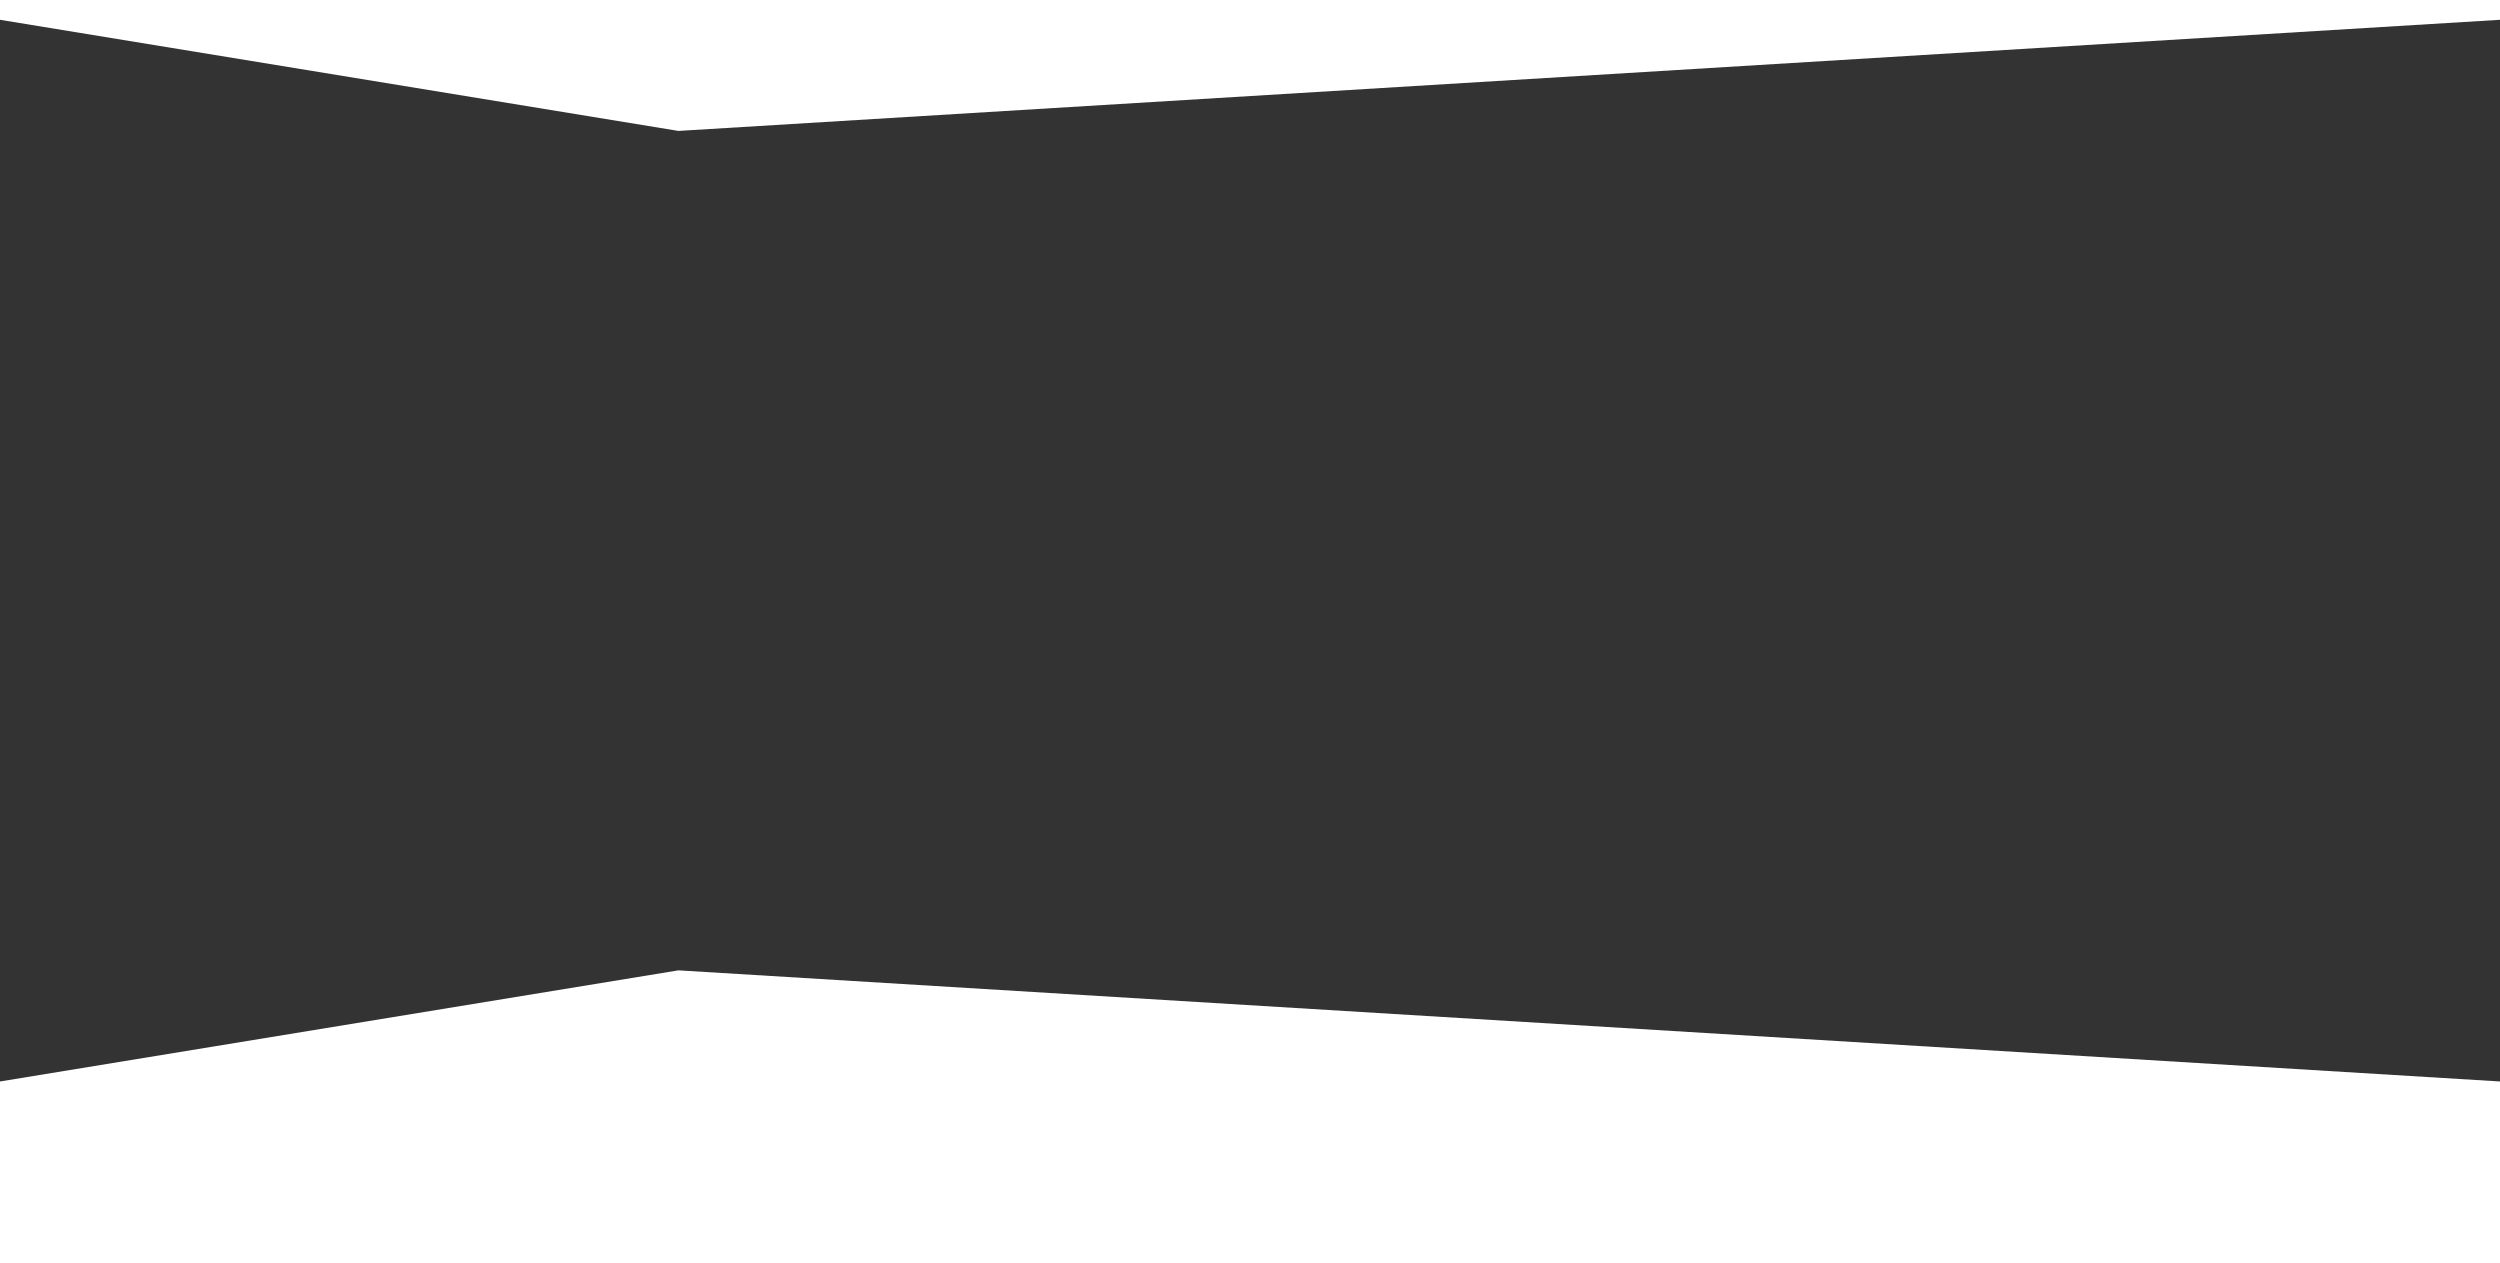
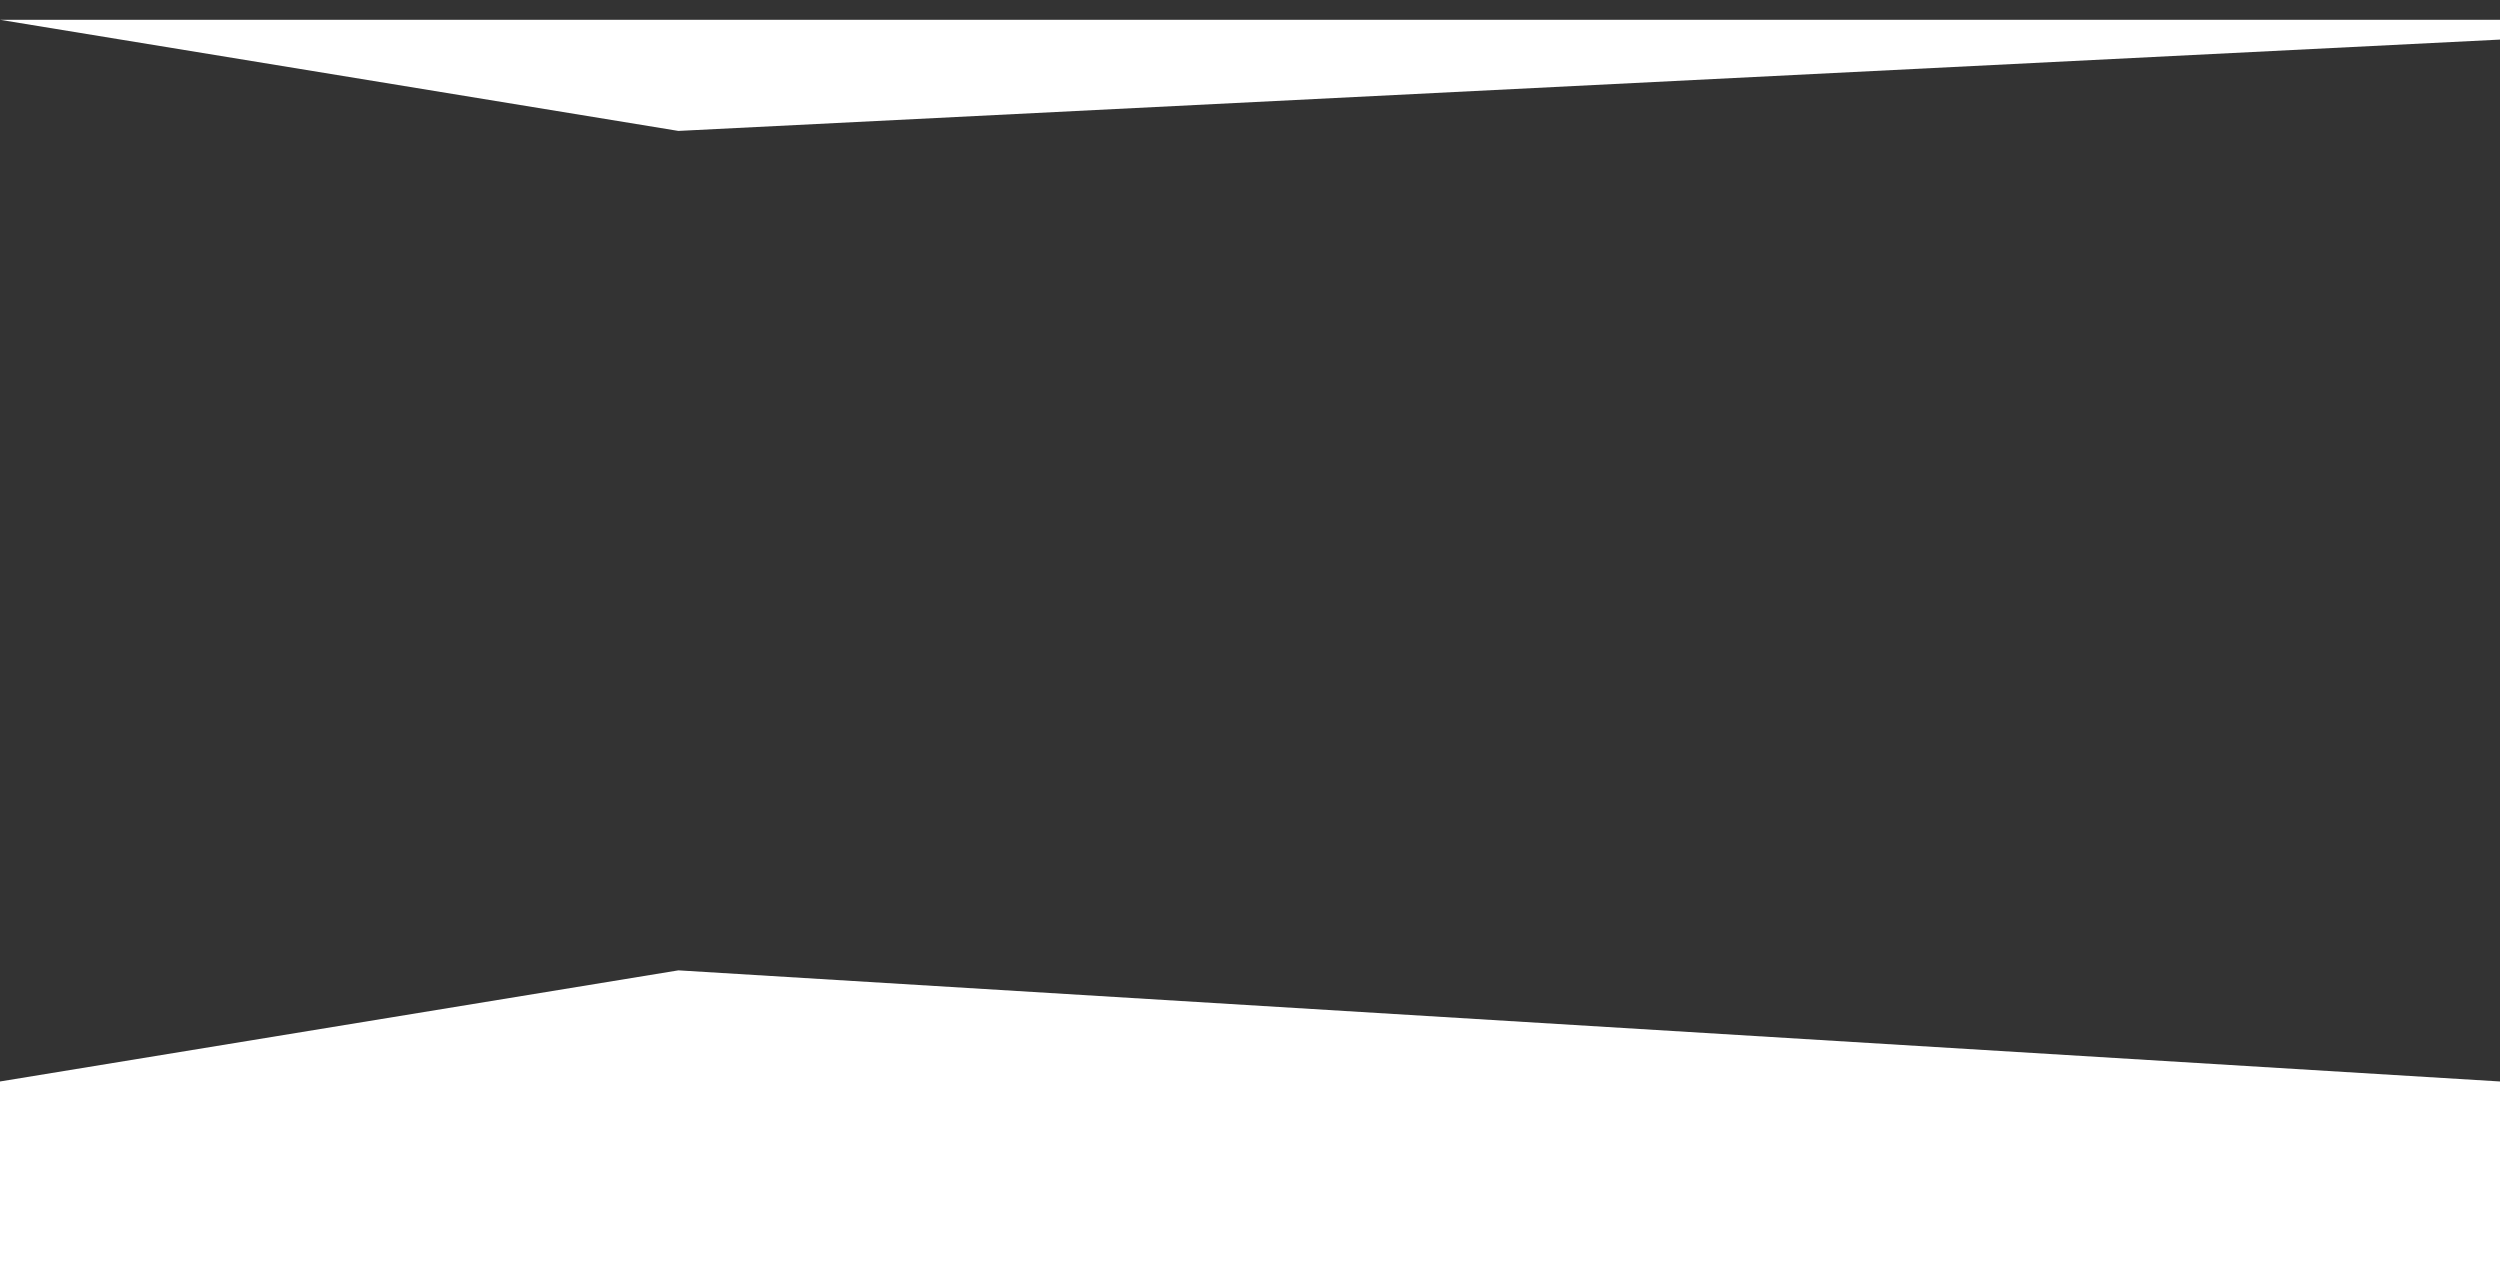
<svg xmlns="http://www.w3.org/2000/svg" width="1920" height="969.999" viewBox="0 0 1920 969.999">
  <rect x="0" y="0" width="1920" height="969.999" fill="#333333" stroke="none" />
-   <path id="交差_7" data-name="交差 7" d="M0,1138V998.573l521.005-85.344L1920,998.573V1138ZM0,183.2V168H1920v15.2L521.005,268.546Z" transform="translate(0 -168)" fill="#fff" />
+   <path id="交差_7" data-name="交差 7" d="M0,1138V998.573l521.005-85.344L1920,998.573V1138ZM0,183.2H1920v15.2L521.005,268.546Z" transform="translate(0 -168)" fill="#fff" />
</svg>